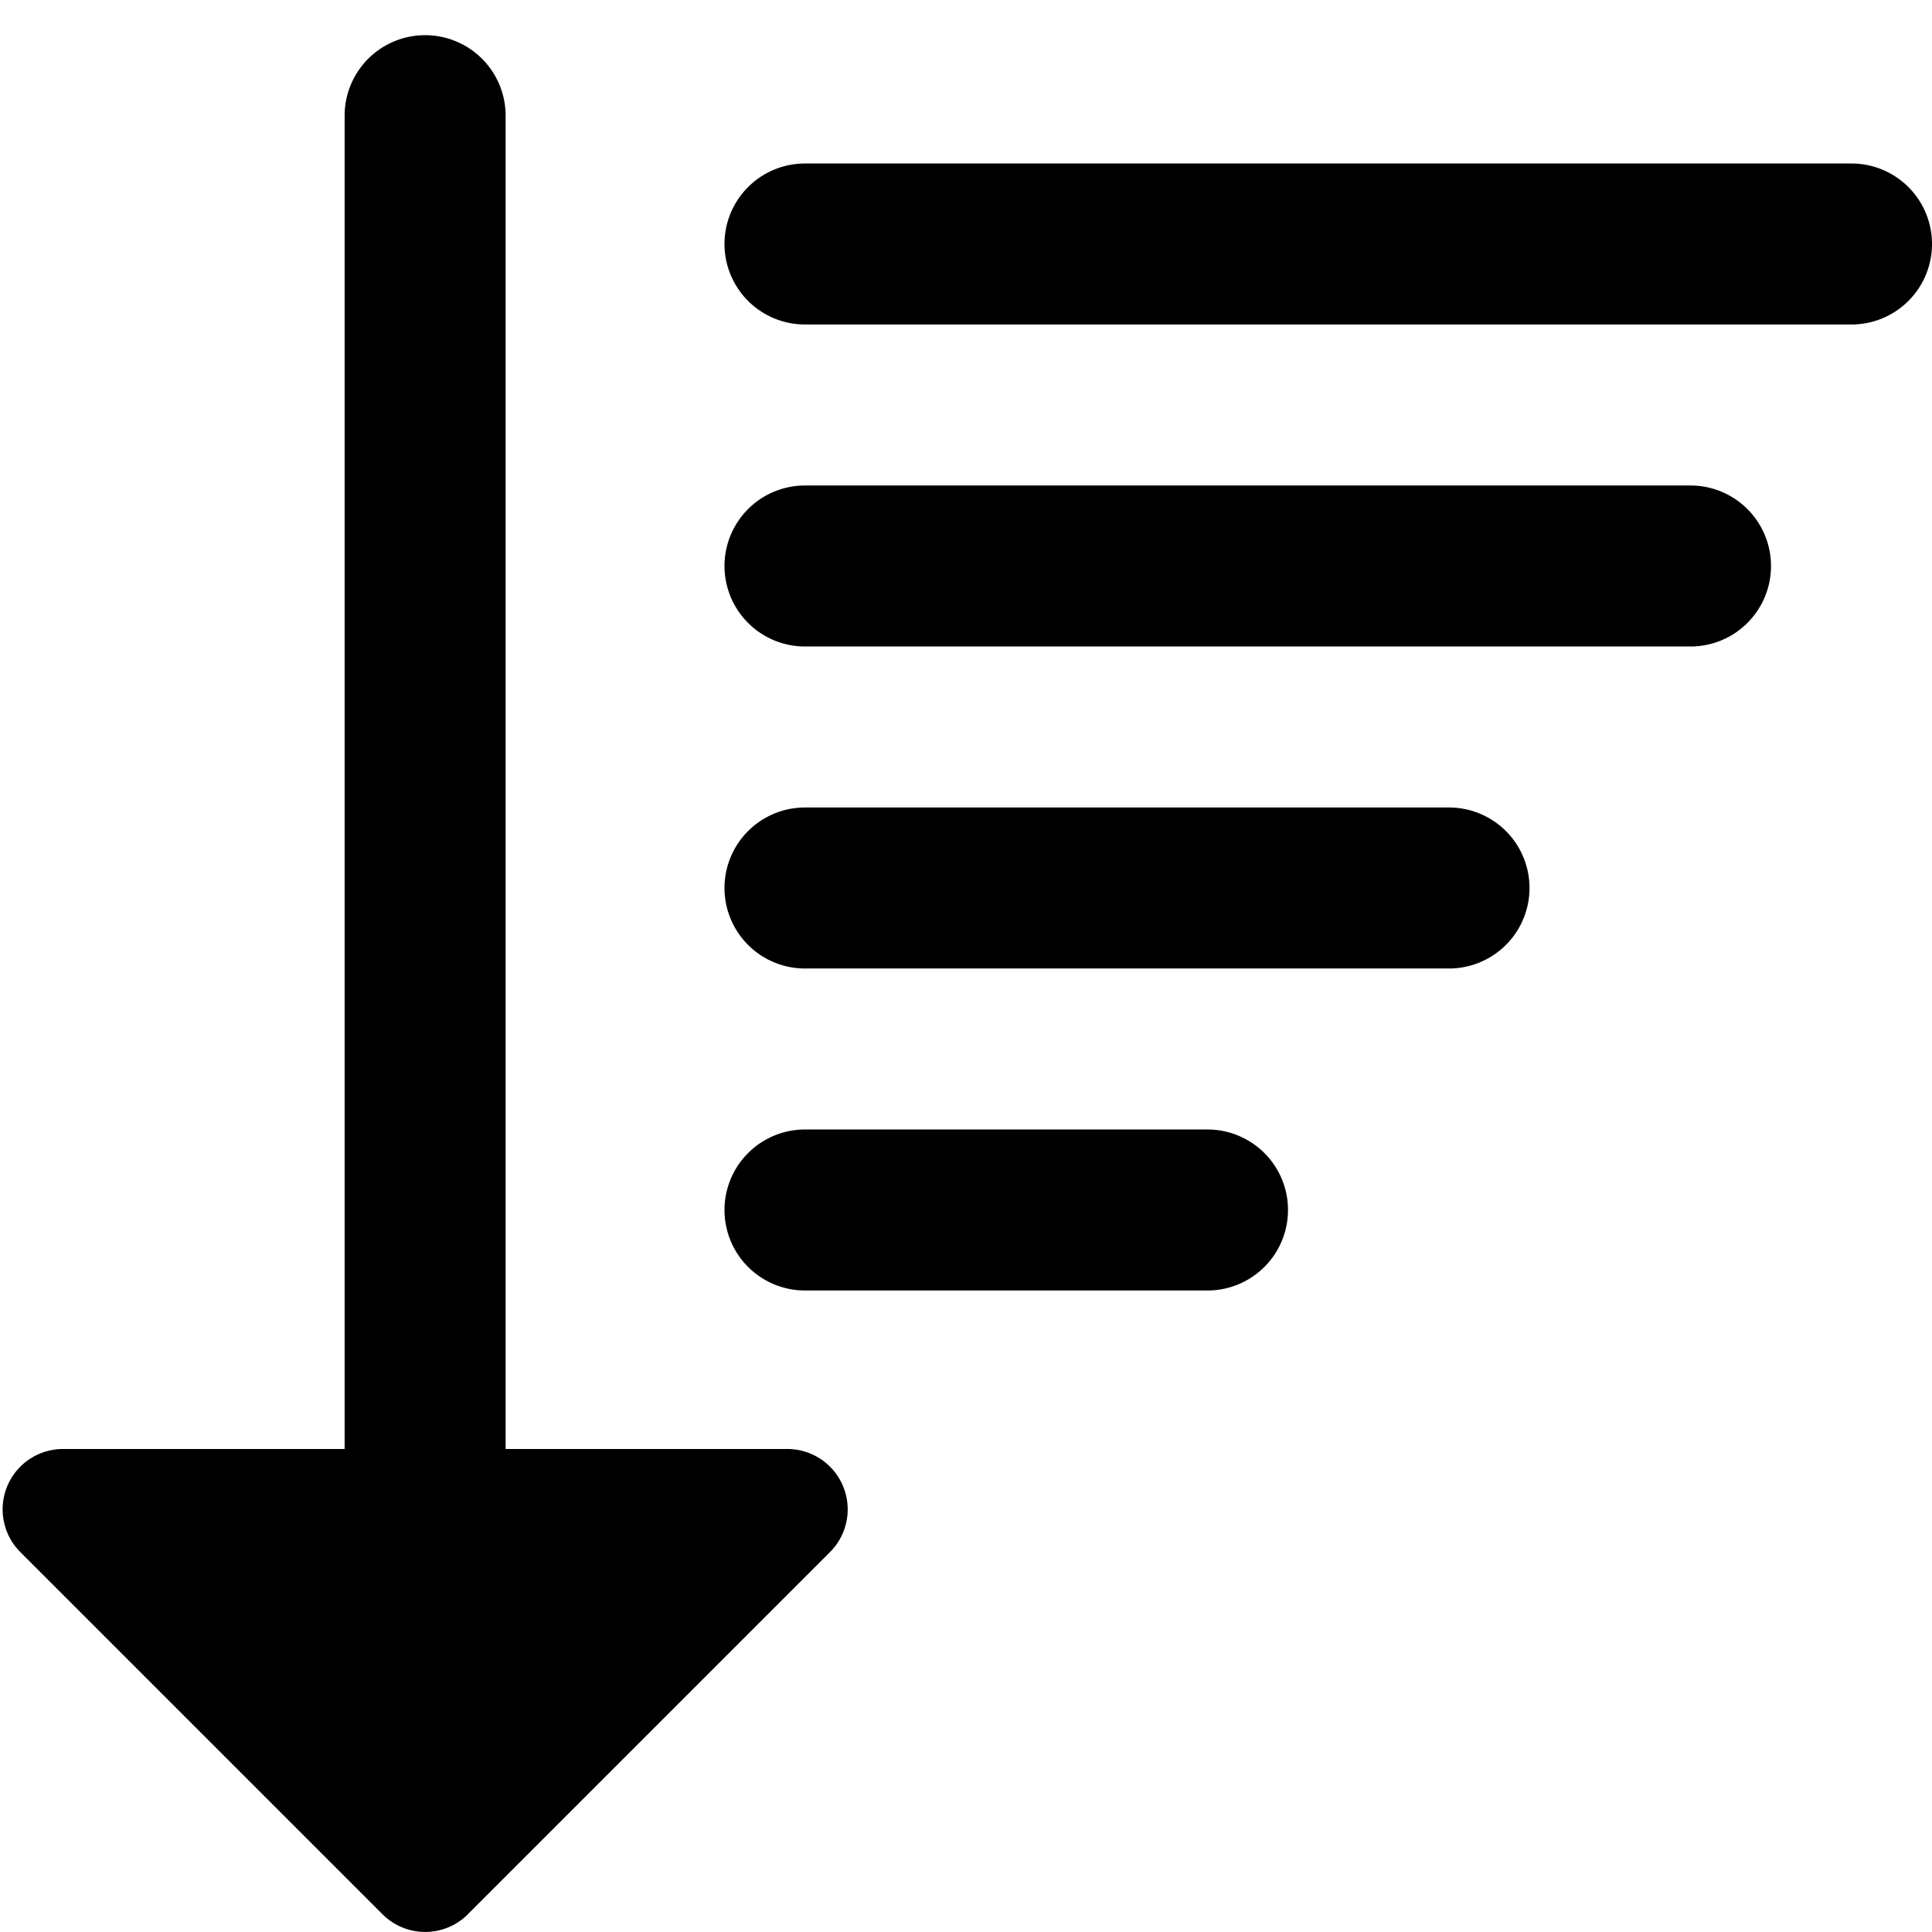
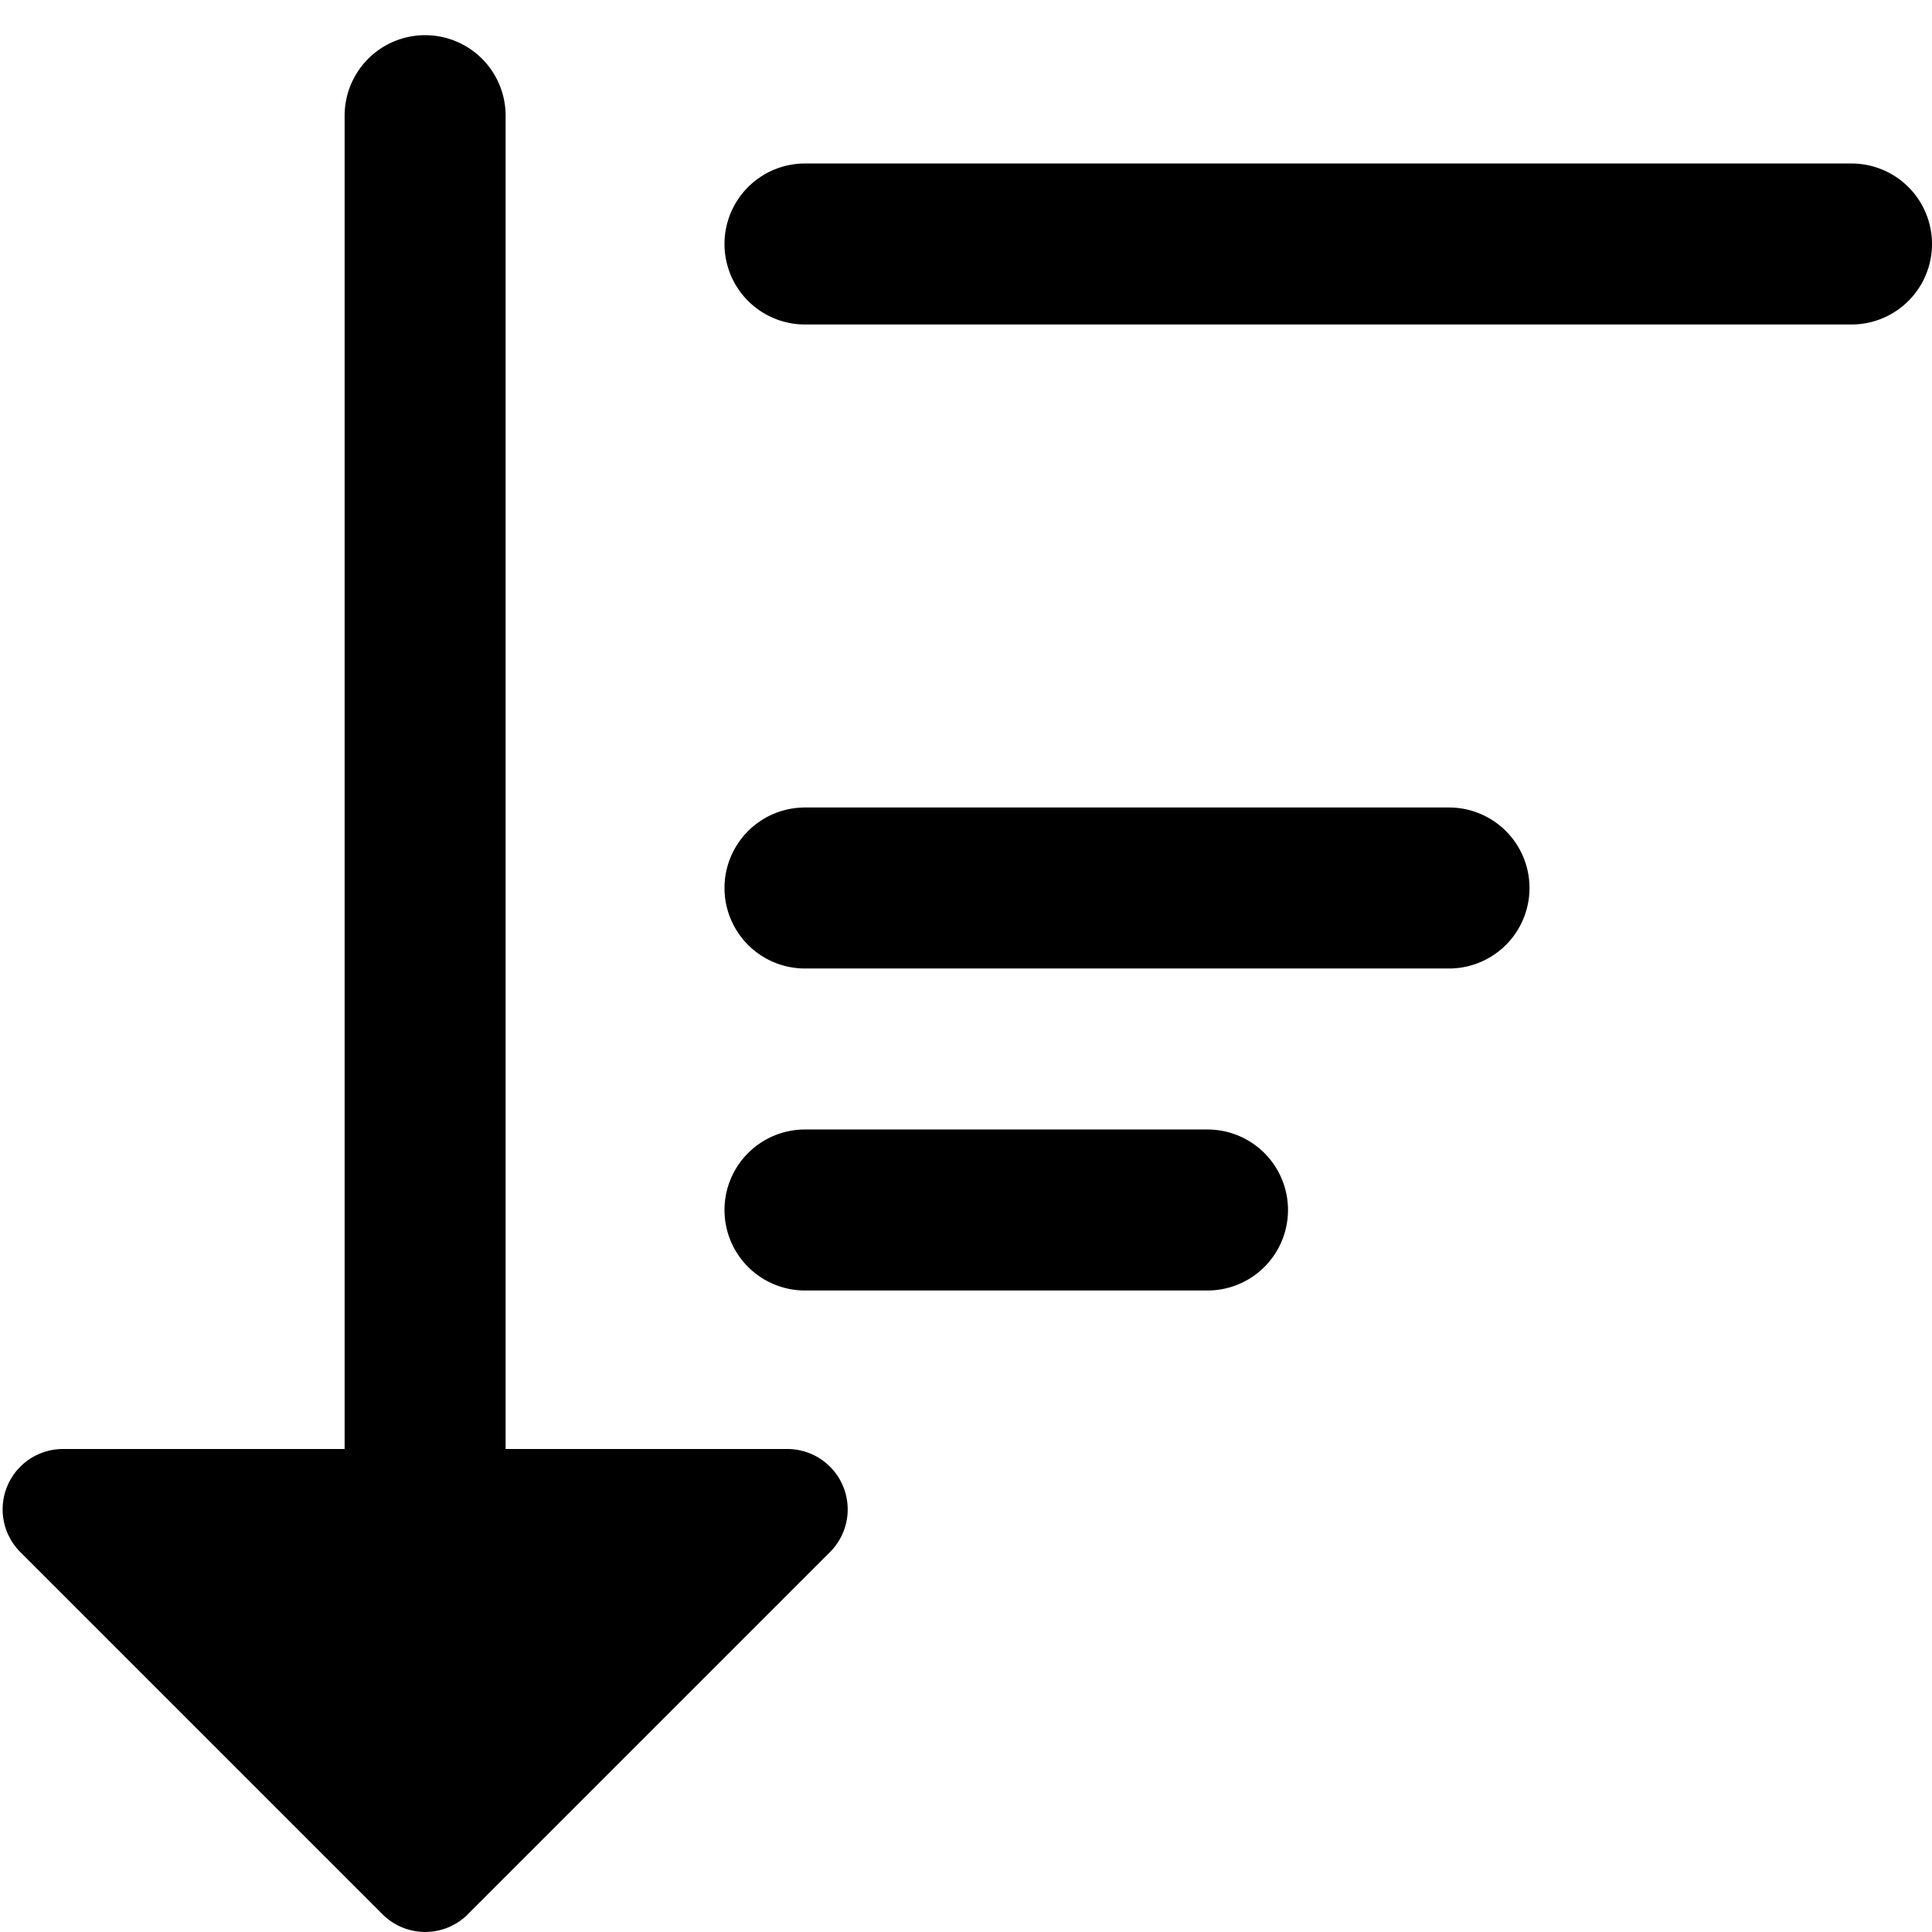
<svg xmlns="http://www.w3.org/2000/svg" fill="none" viewBox="0 0 24 24">
-   <path fill="#000000" fill-rule="evenodd" d="M9 7.031a1 1 0 0 1 1 -1h11a1 1 0 1 1 0 2H10a1 1 0 0 1 -1 -1Z" clip-rule="evenodd" stroke-width="1" />
  <path fill="#000000" fill-rule="evenodd" d="M9 3.031a1 1 0 0 1 1 -1h13a1 1 0 1 1 0 2H10a1 1 0 0 1 -1 -1Z" clip-rule="evenodd" stroke-width="1" />
  <path fill="#000000" fill-rule="evenodd" d="M9 11.031a1 1 0 0 1 1 -1h8a1 1 0 0 1 0 2h-8a1 1 0 0 1 -1 -1Z" clip-rule="evenodd" stroke-width="1" />
  <path fill="#000000" fill-rule="evenodd" d="M9 15.031a1 1 0 0 1 1 -1h5a1 1 0 0 1 0 2h-5a1 1 0 0 1 -1 -1Z" clip-rule="evenodd" stroke-width="1" />
  <path fill="#000000" fill-rule="evenodd" d="M5.812 23.78a0.75 0.75 0 0 1 -1.06 0l-4.5 -4.5A0.75 0.75 0 0 1 0.781 18h3.5l0 -16.563a1 1 0 1 1 2 0l0 16.563h3.5a0.75 0.75 0 0 1 0.53 1.28l-4.5 4.5Z" clip-rule="evenodd" stroke-width="1" />
</svg>